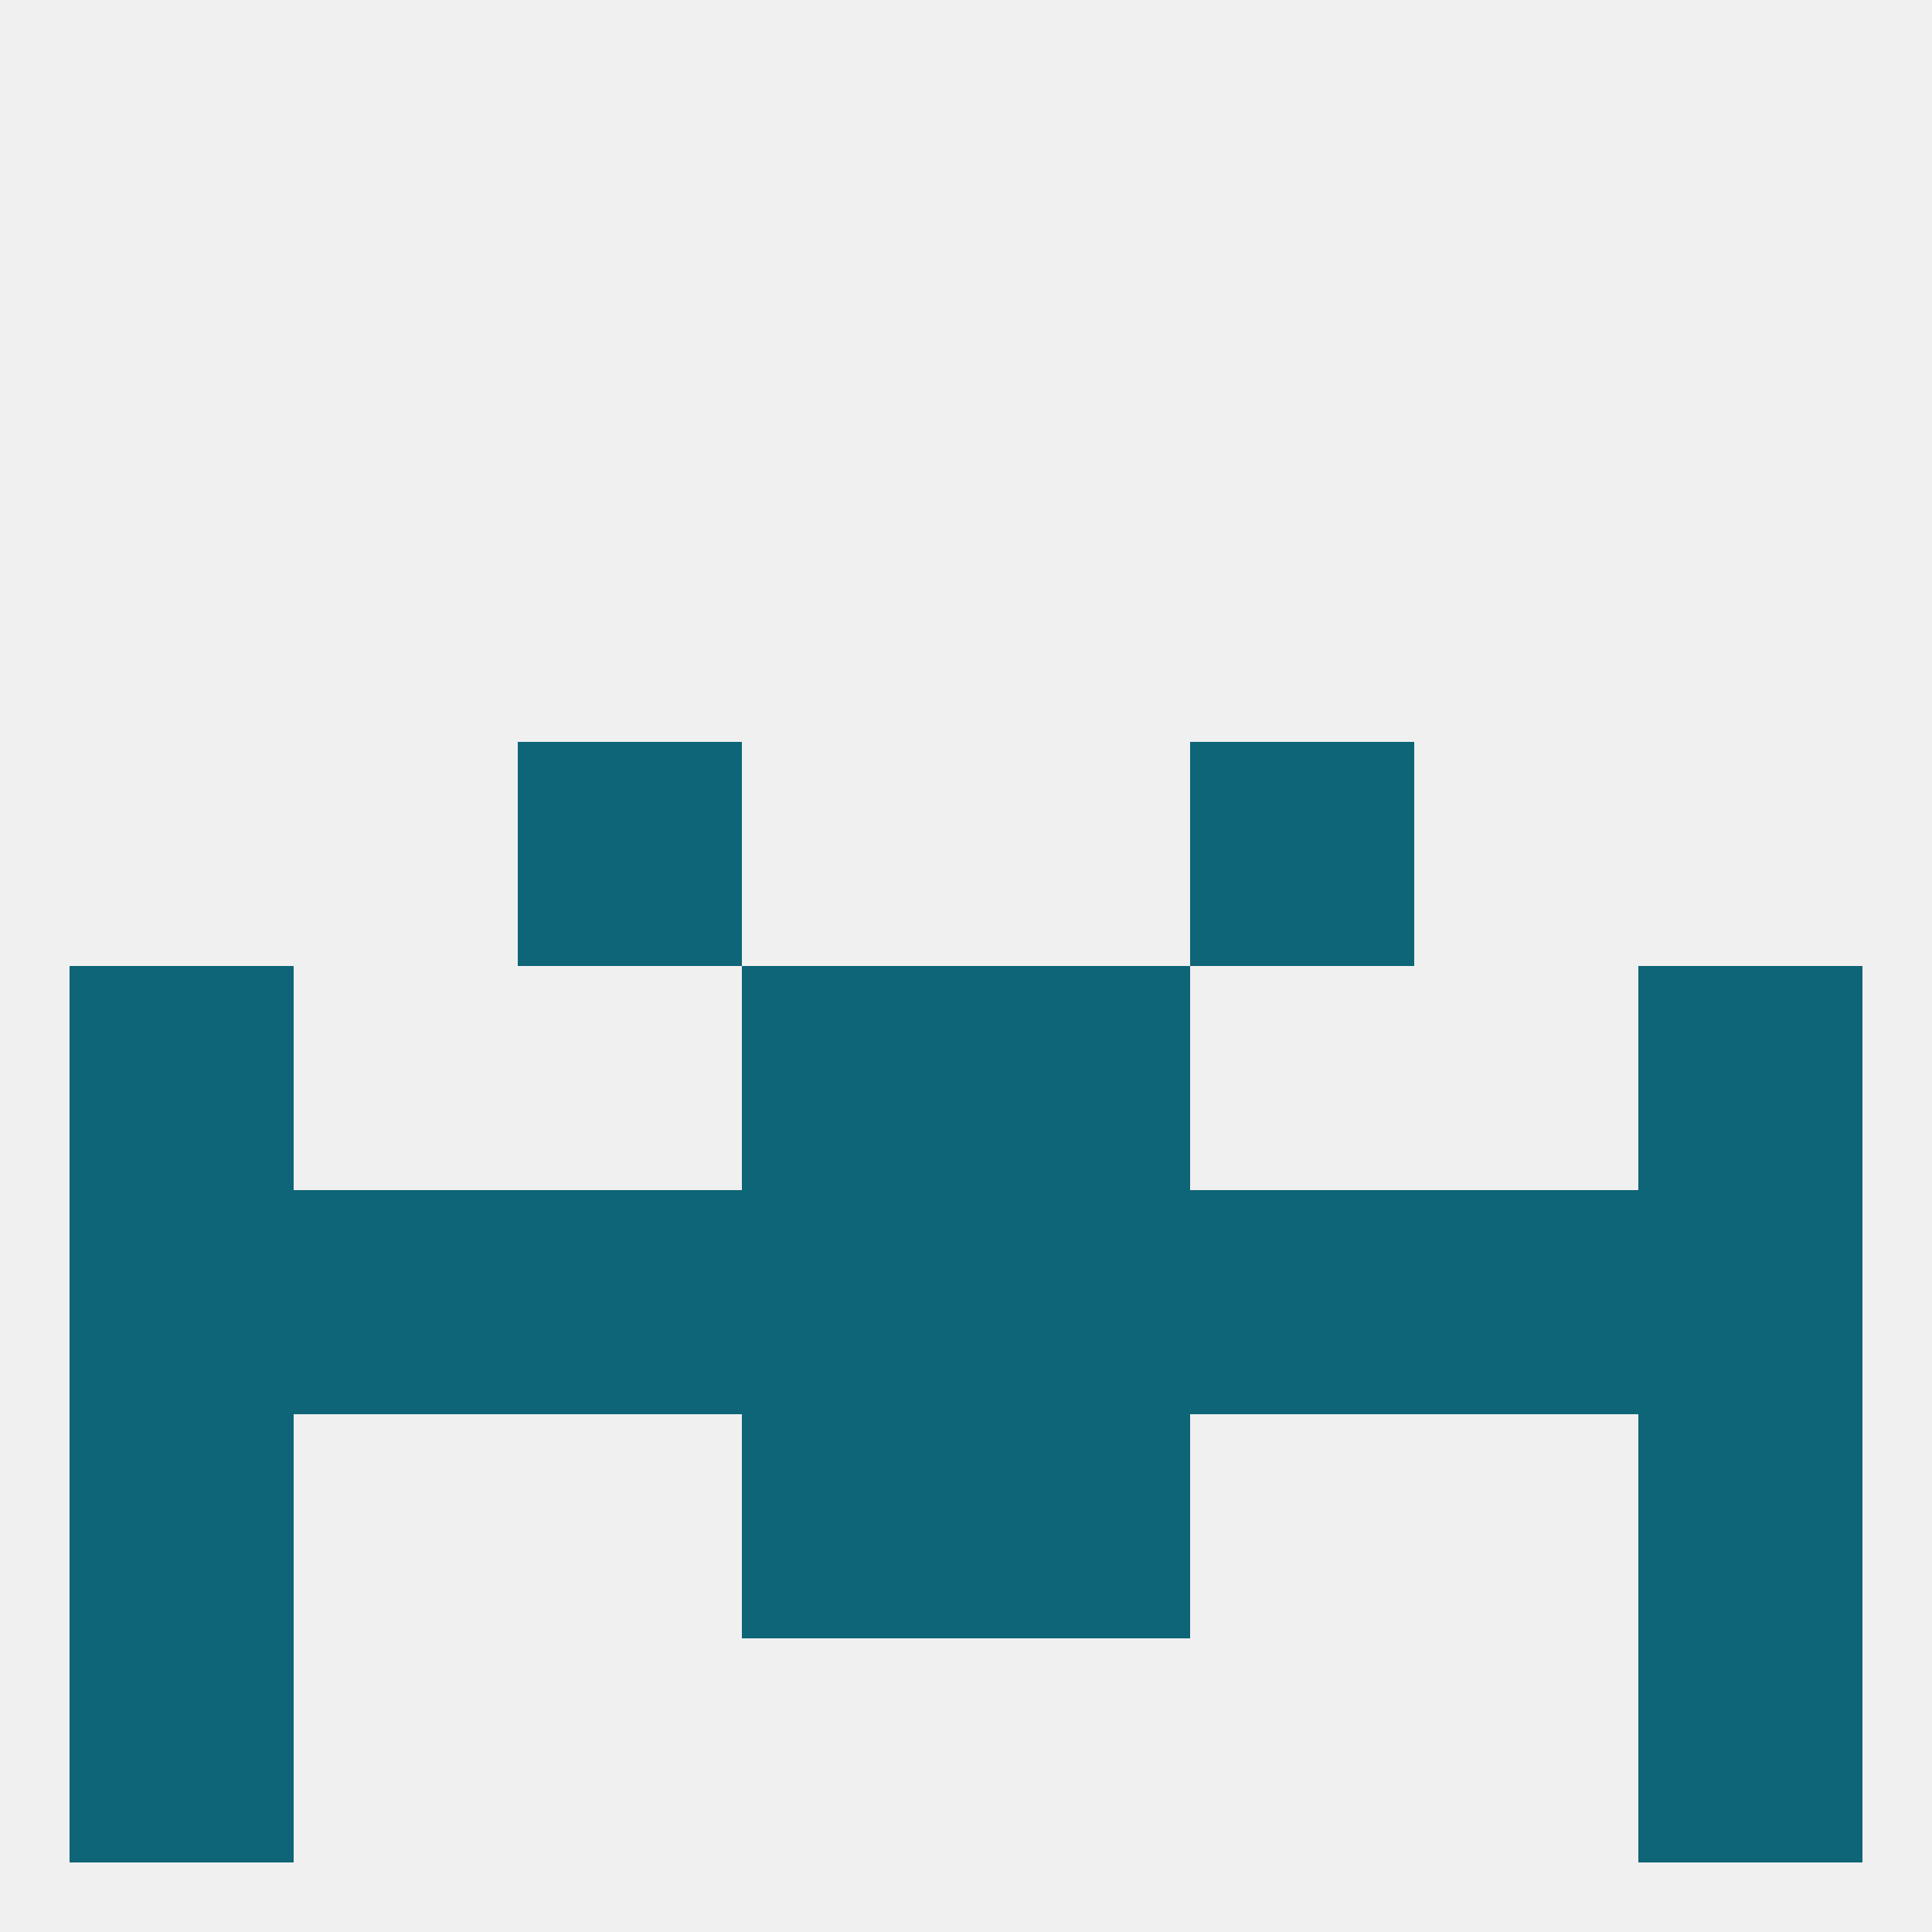
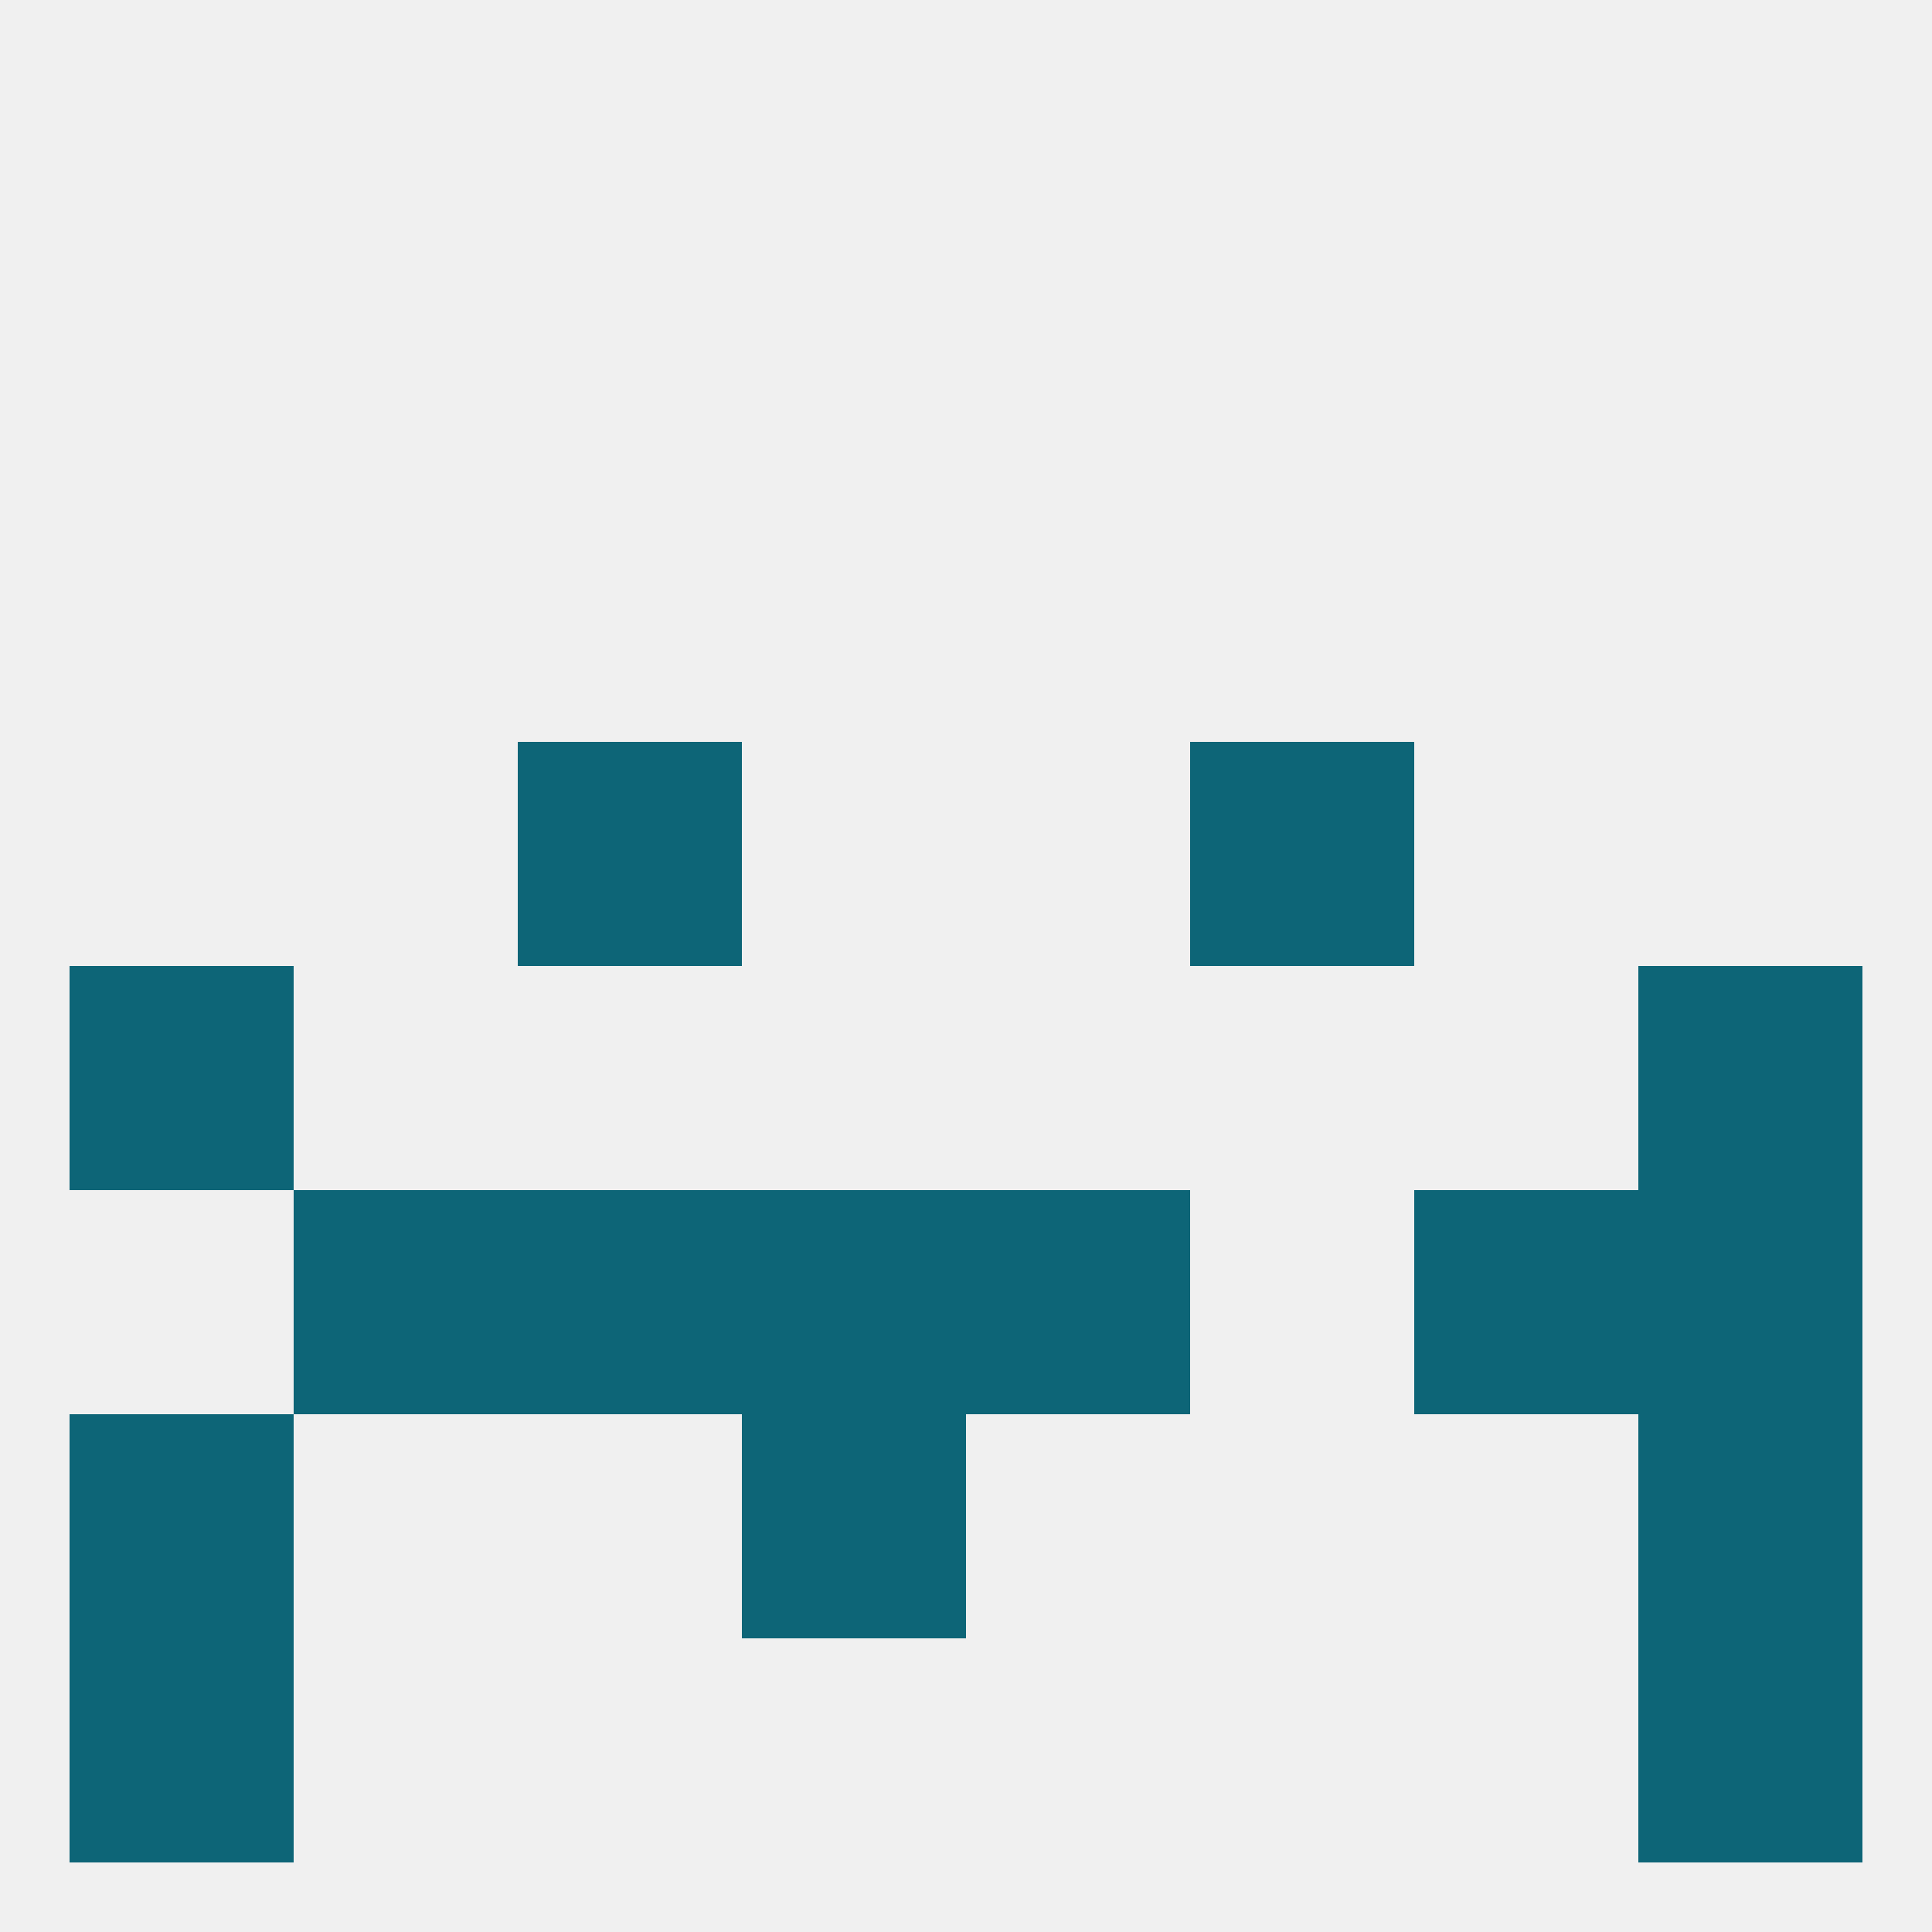
<svg xmlns="http://www.w3.org/2000/svg" version="1.1" baseprofile="full" width="250" height="250" viewBox="0 0 250 250">
  <rect width="100%" height="100%" fill="rgba(240,240,240,255)" />
-   <rect x="9" y="154" width="29" height="29" fill="rgba(13,101,119,255)" />
  <rect x="183" y="154" width="29" height="29" fill="rgba(13,101,119,255)" />
  <rect x="67" y="154" width="29" height="29" fill="rgba(13,101,119,255)" />
  <rect x="96" y="154" width="29" height="29" fill="rgba(13,101,119,255)" />
  <rect x="212" y="154" width="29" height="29" fill="rgba(13,101,119,255)" />
  <rect x="38" y="154" width="29" height="29" fill="rgba(13,101,119,255)" />
-   <rect x="154" y="154" width="29" height="29" fill="rgba(13,101,119,255)" />
  <rect x="125" y="154" width="29" height="29" fill="rgba(13,101,119,255)" />
  <rect x="96" y="183" width="29" height="29" fill="rgba(13,101,119,255)" />
-   <rect x="125" y="183" width="29" height="29" fill="rgba(13,101,119,255)" />
  <rect x="9" y="183" width="29" height="29" fill="rgba(13,101,119,255)" />
  <rect x="212" y="183" width="29" height="29" fill="rgba(13,101,119,255)" />
  <rect x="9" y="212" width="29" height="29" fill="rgba(13,101,119,255)" />
  <rect x="212" y="212" width="29" height="29" fill="rgba(13,101,119,255)" />
-   <rect x="125" y="125" width="29" height="29" fill="rgba(13,101,119,255)" />
  <rect x="9" y="125" width="29" height="29" fill="rgba(13,101,119,255)" />
  <rect x="212" y="125" width="29" height="29" fill="rgba(13,101,119,255)" />
-   <rect x="96" y="125" width="29" height="29" fill="rgba(13,101,119,255)" />
  <rect x="67" y="96" width="29" height="29" fill="rgba(13,101,119,255)" />
  <rect x="154" y="96" width="29" height="29" fill="rgba(13,101,119,255)" />
</svg>